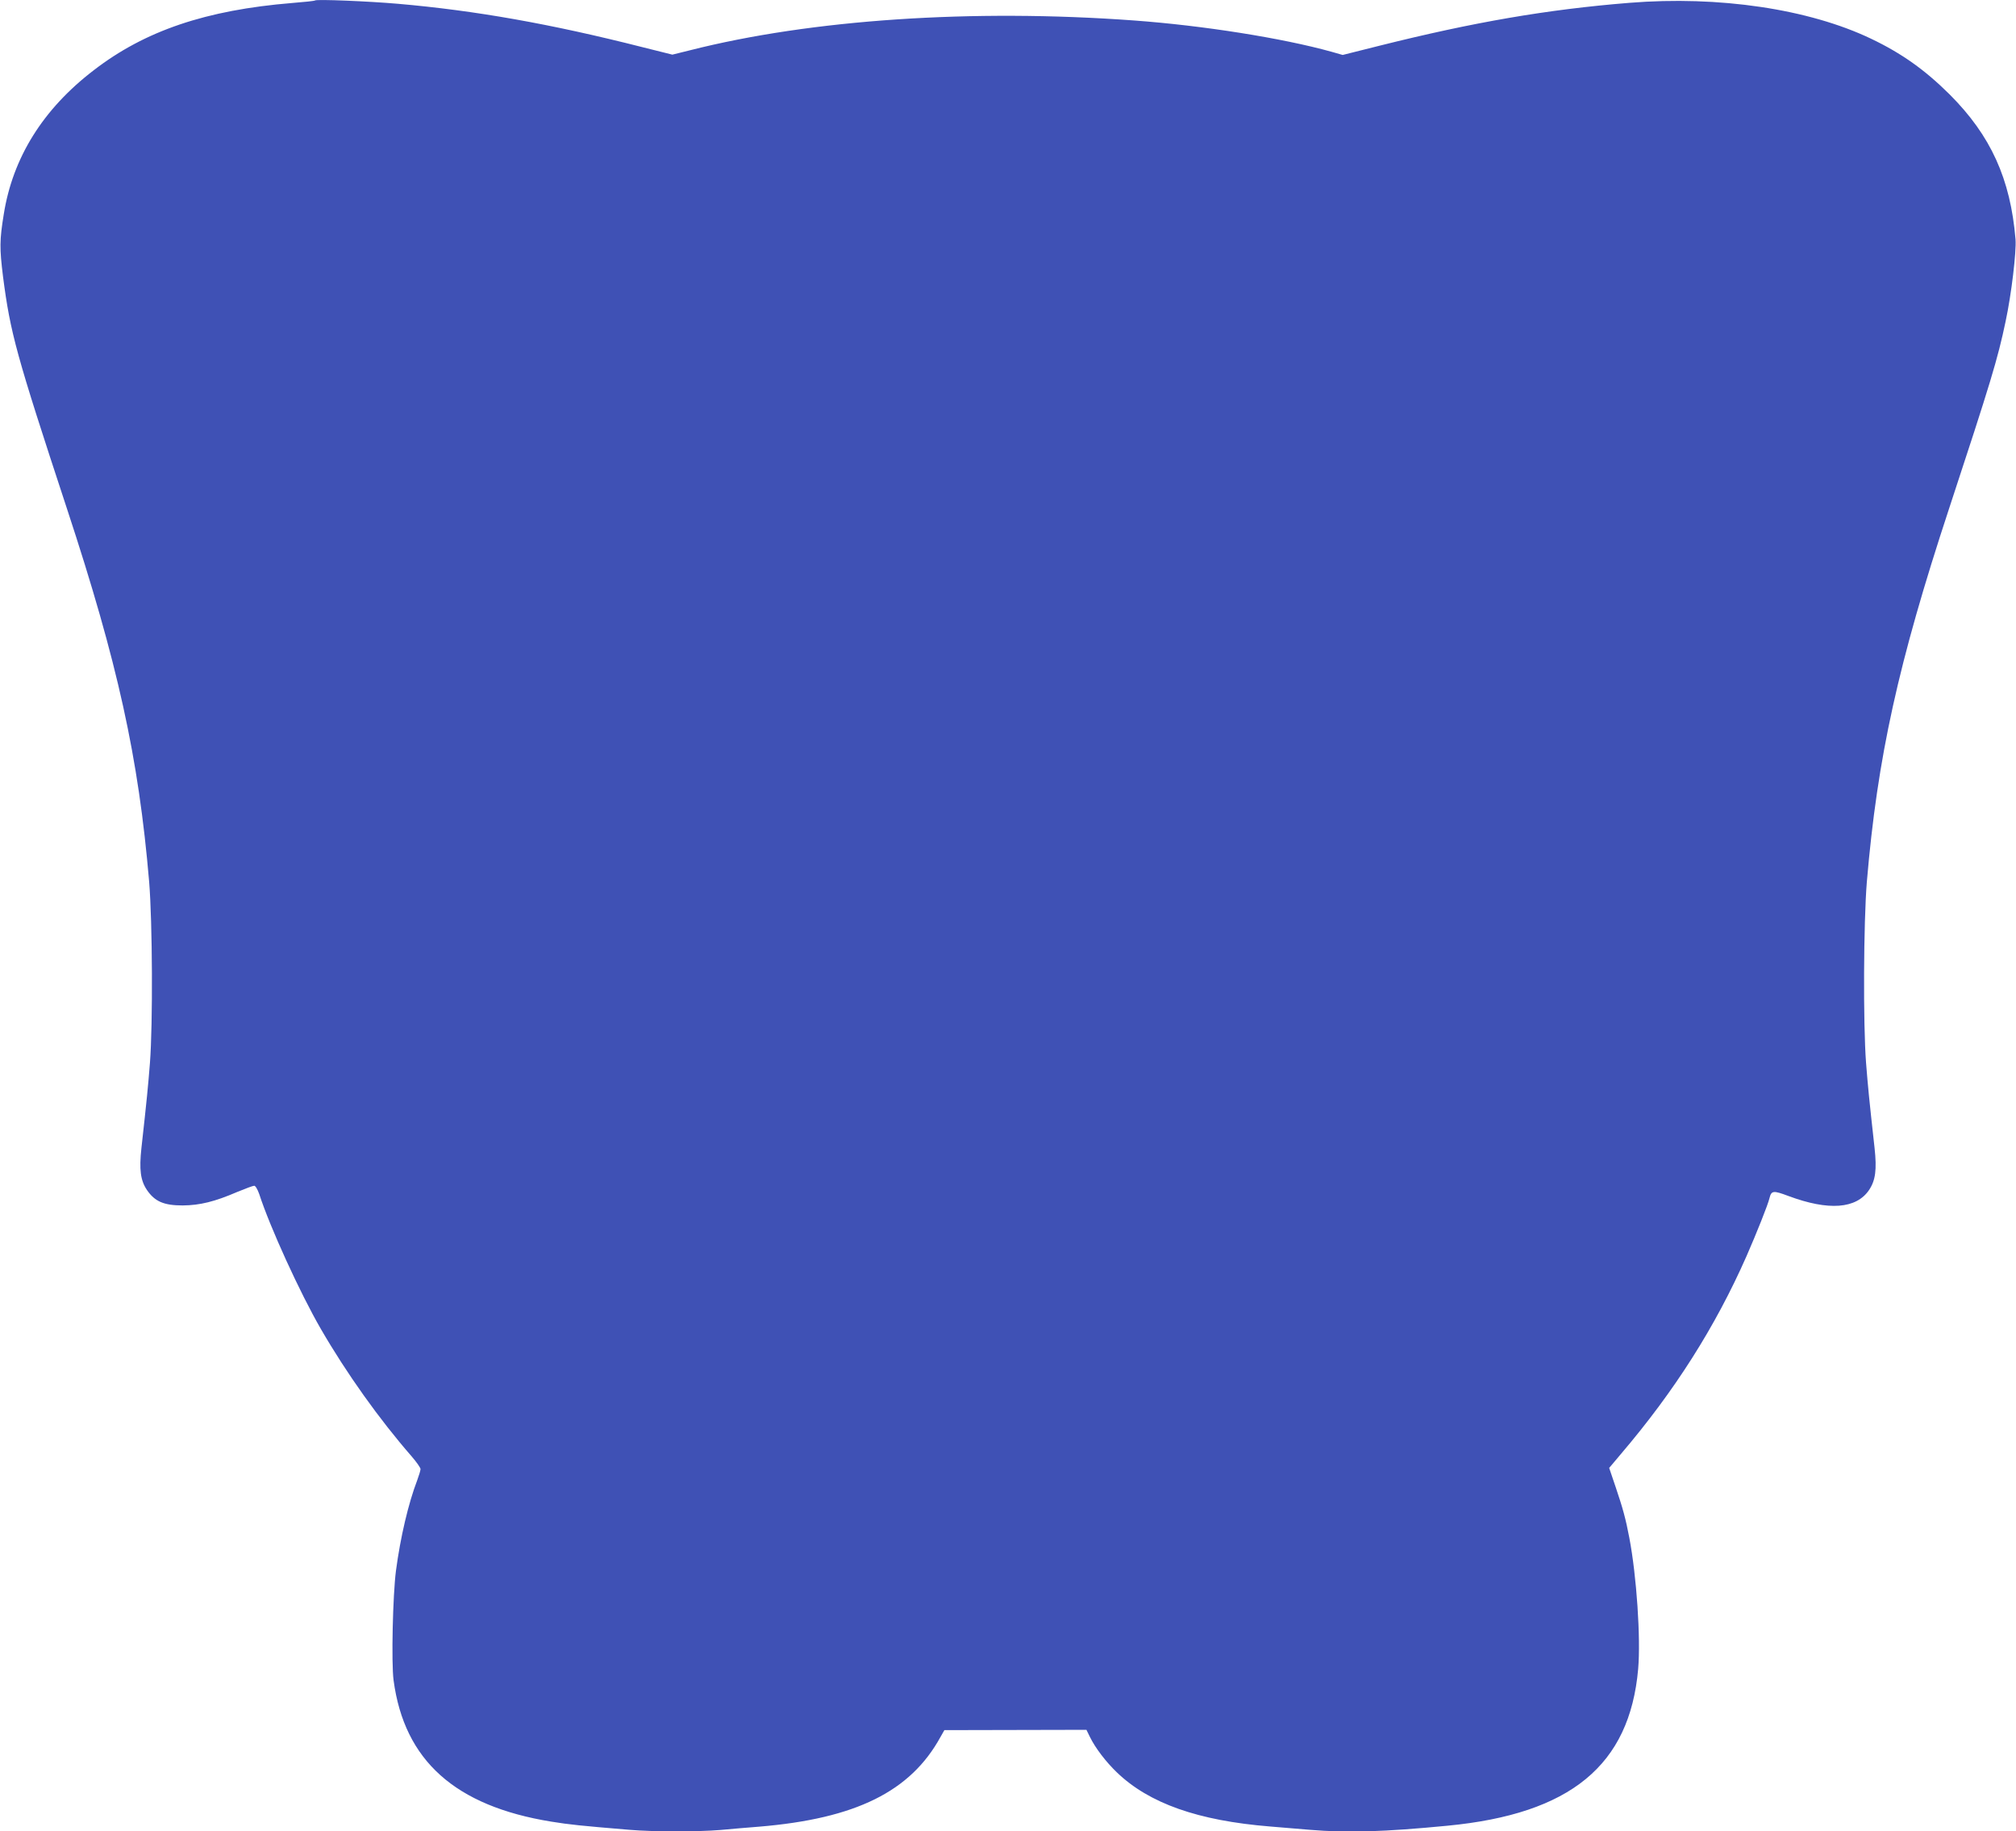
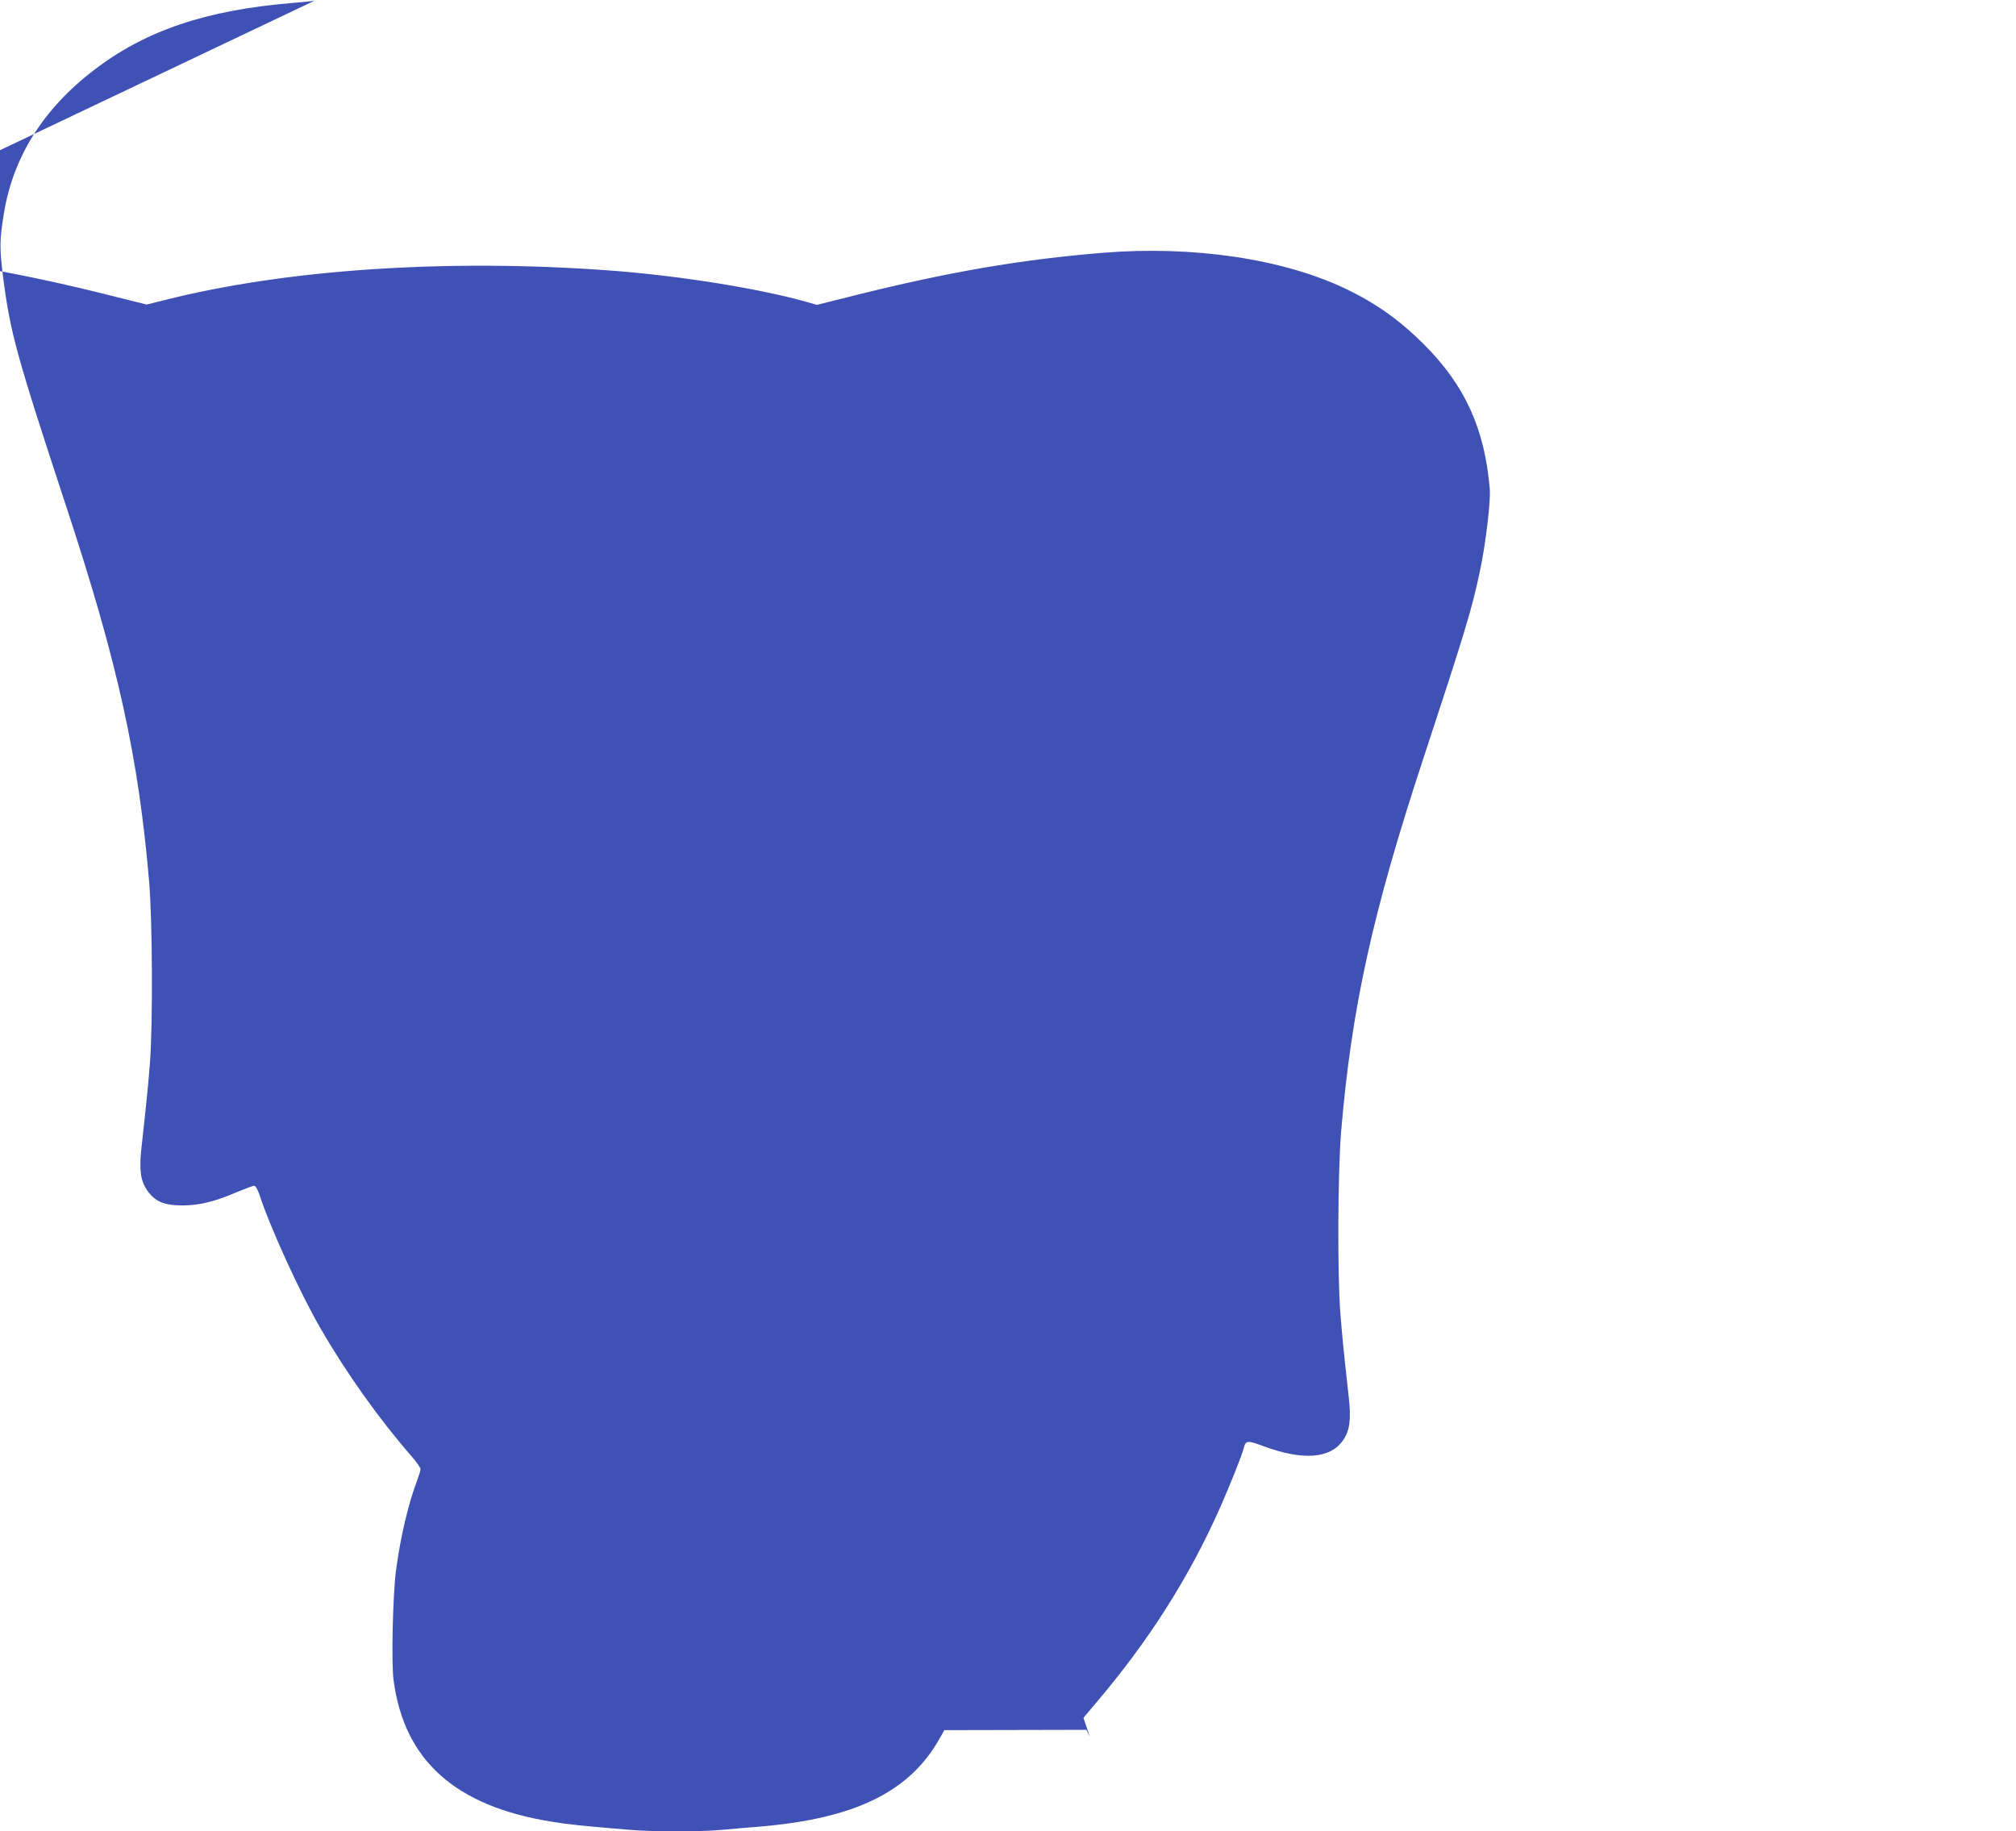
<svg xmlns="http://www.w3.org/2000/svg" version="1.0" width="1280pt" height="1163pt" viewBox="0 0 1280 1163" preserveAspectRatio="xMidYMid meet">
  <g transform="translate(0,1163) scale(0.1,-0.1)" fill="#3f51b5" stroke="none">
-     <path d="M2000 11627 c-3 -3 -68 -10 -145 -16 -547 -45 -935 -176 -1261 -428 -321 -246 -513 -554 -570 -913 -27 -166 -27 -216 -5 -395 47 -362 83 -493 406 -1475 323 -981 455 -1580 522 -2370 21 -255 24 -903 5 -1150 -12 -151 -19 -225 -54 -540 -15 -138 -6 -206 35 -267 50 -73 107 -98 227 -98 110 1 203 24 347 86 51 21 99 39 107 39 8 0 21 -22 32 -53 68 -210 259 -628 391 -856 163 -282 372 -575 577 -810 31 -36 56 -72 56 -80 0 -9 -10 -41 -21 -71 -56 -146 -107 -363 -135 -575 -20 -153 -30 -586 -15 -696 68 -509 391 -798 1001 -897 117 -19 185 -26 497 -52 153 -13 433 -13 577 -1 61 6 172 15 246 21 613 51 961 223 1151 569 l25 44 451 1 451 1 22 -45 c34 -70 102 -159 172 -226 204 -196 515 -306 973 -343 72 -6 185 -15 252 -21 237 -20 472 -13 873 26 782 75 1157 384 1211 995 17 197 -10 592 -56 833 -23 122 -42 190 -87 323 l-41 121 74 88 c341 400 600 808 798 1257 63 144 136 326 146 369 12 48 24 49 120 13 255 -95 431 -82 512 38 41 61 50 129 35 267 -35 315 -42 389 -54 540 -19 247 -16 895 5 1150 67 790 199 1389 522 2370 264 802 309 950 359 1189 37 172 69 444 63 521 -32 384 -157 659 -418 920 -156 155 -304 261 -499 354 -395 189 -967 274 -1535 228 -522 -42 -990 -123 -1585 -272 l-235 -59 -70 20 c-312 87 -817 167 -1255 199 -1026 75 -2050 6 -2818 -189 l-113 -28 -192 48 c-579 147 -1057 232 -1551 275 -183 16 -518 30 -526 21z" />
+     <path d="M2000 11627 c-3 -3 -68 -10 -145 -16 -547 -45 -935 -176 -1261 -428 -321 -246 -513 -554 -570 -913 -27 -166 -27 -216 -5 -395 47 -362 83 -493 406 -1475 323 -981 455 -1580 522 -2370 21 -255 24 -903 5 -1150 -12 -151 -19 -225 -54 -540 -15 -138 -6 -206 35 -267 50 -73 107 -98 227 -98 110 1 203 24 347 86 51 21 99 39 107 39 8 0 21 -22 32 -53 68 -210 259 -628 391 -856 163 -282 372 -575 577 -810 31 -36 56 -72 56 -80 0 -9 -10 -41 -21 -71 -56 -146 -107 -363 -135 -575 -20 -153 -30 -586 -15 -696 68 -509 391 -798 1001 -897 117 -19 185 -26 497 -52 153 -13 433 -13 577 -1 61 6 172 15 246 21 613 51 961 223 1151 569 l25 44 451 1 451 1 22 -45 l-41 121 74 88 c341 400 600 808 798 1257 63 144 136 326 146 369 12 48 24 49 120 13 255 -95 431 -82 512 38 41 61 50 129 35 267 -35 315 -42 389 -54 540 -19 247 -16 895 5 1150 67 790 199 1389 522 2370 264 802 309 950 359 1189 37 172 69 444 63 521 -32 384 -157 659 -418 920 -156 155 -304 261 -499 354 -395 189 -967 274 -1535 228 -522 -42 -990 -123 -1585 -272 l-235 -59 -70 20 c-312 87 -817 167 -1255 199 -1026 75 -2050 6 -2818 -189 l-113 -28 -192 48 c-579 147 -1057 232 -1551 275 -183 16 -518 30 -526 21z" />
  </g>
</svg>